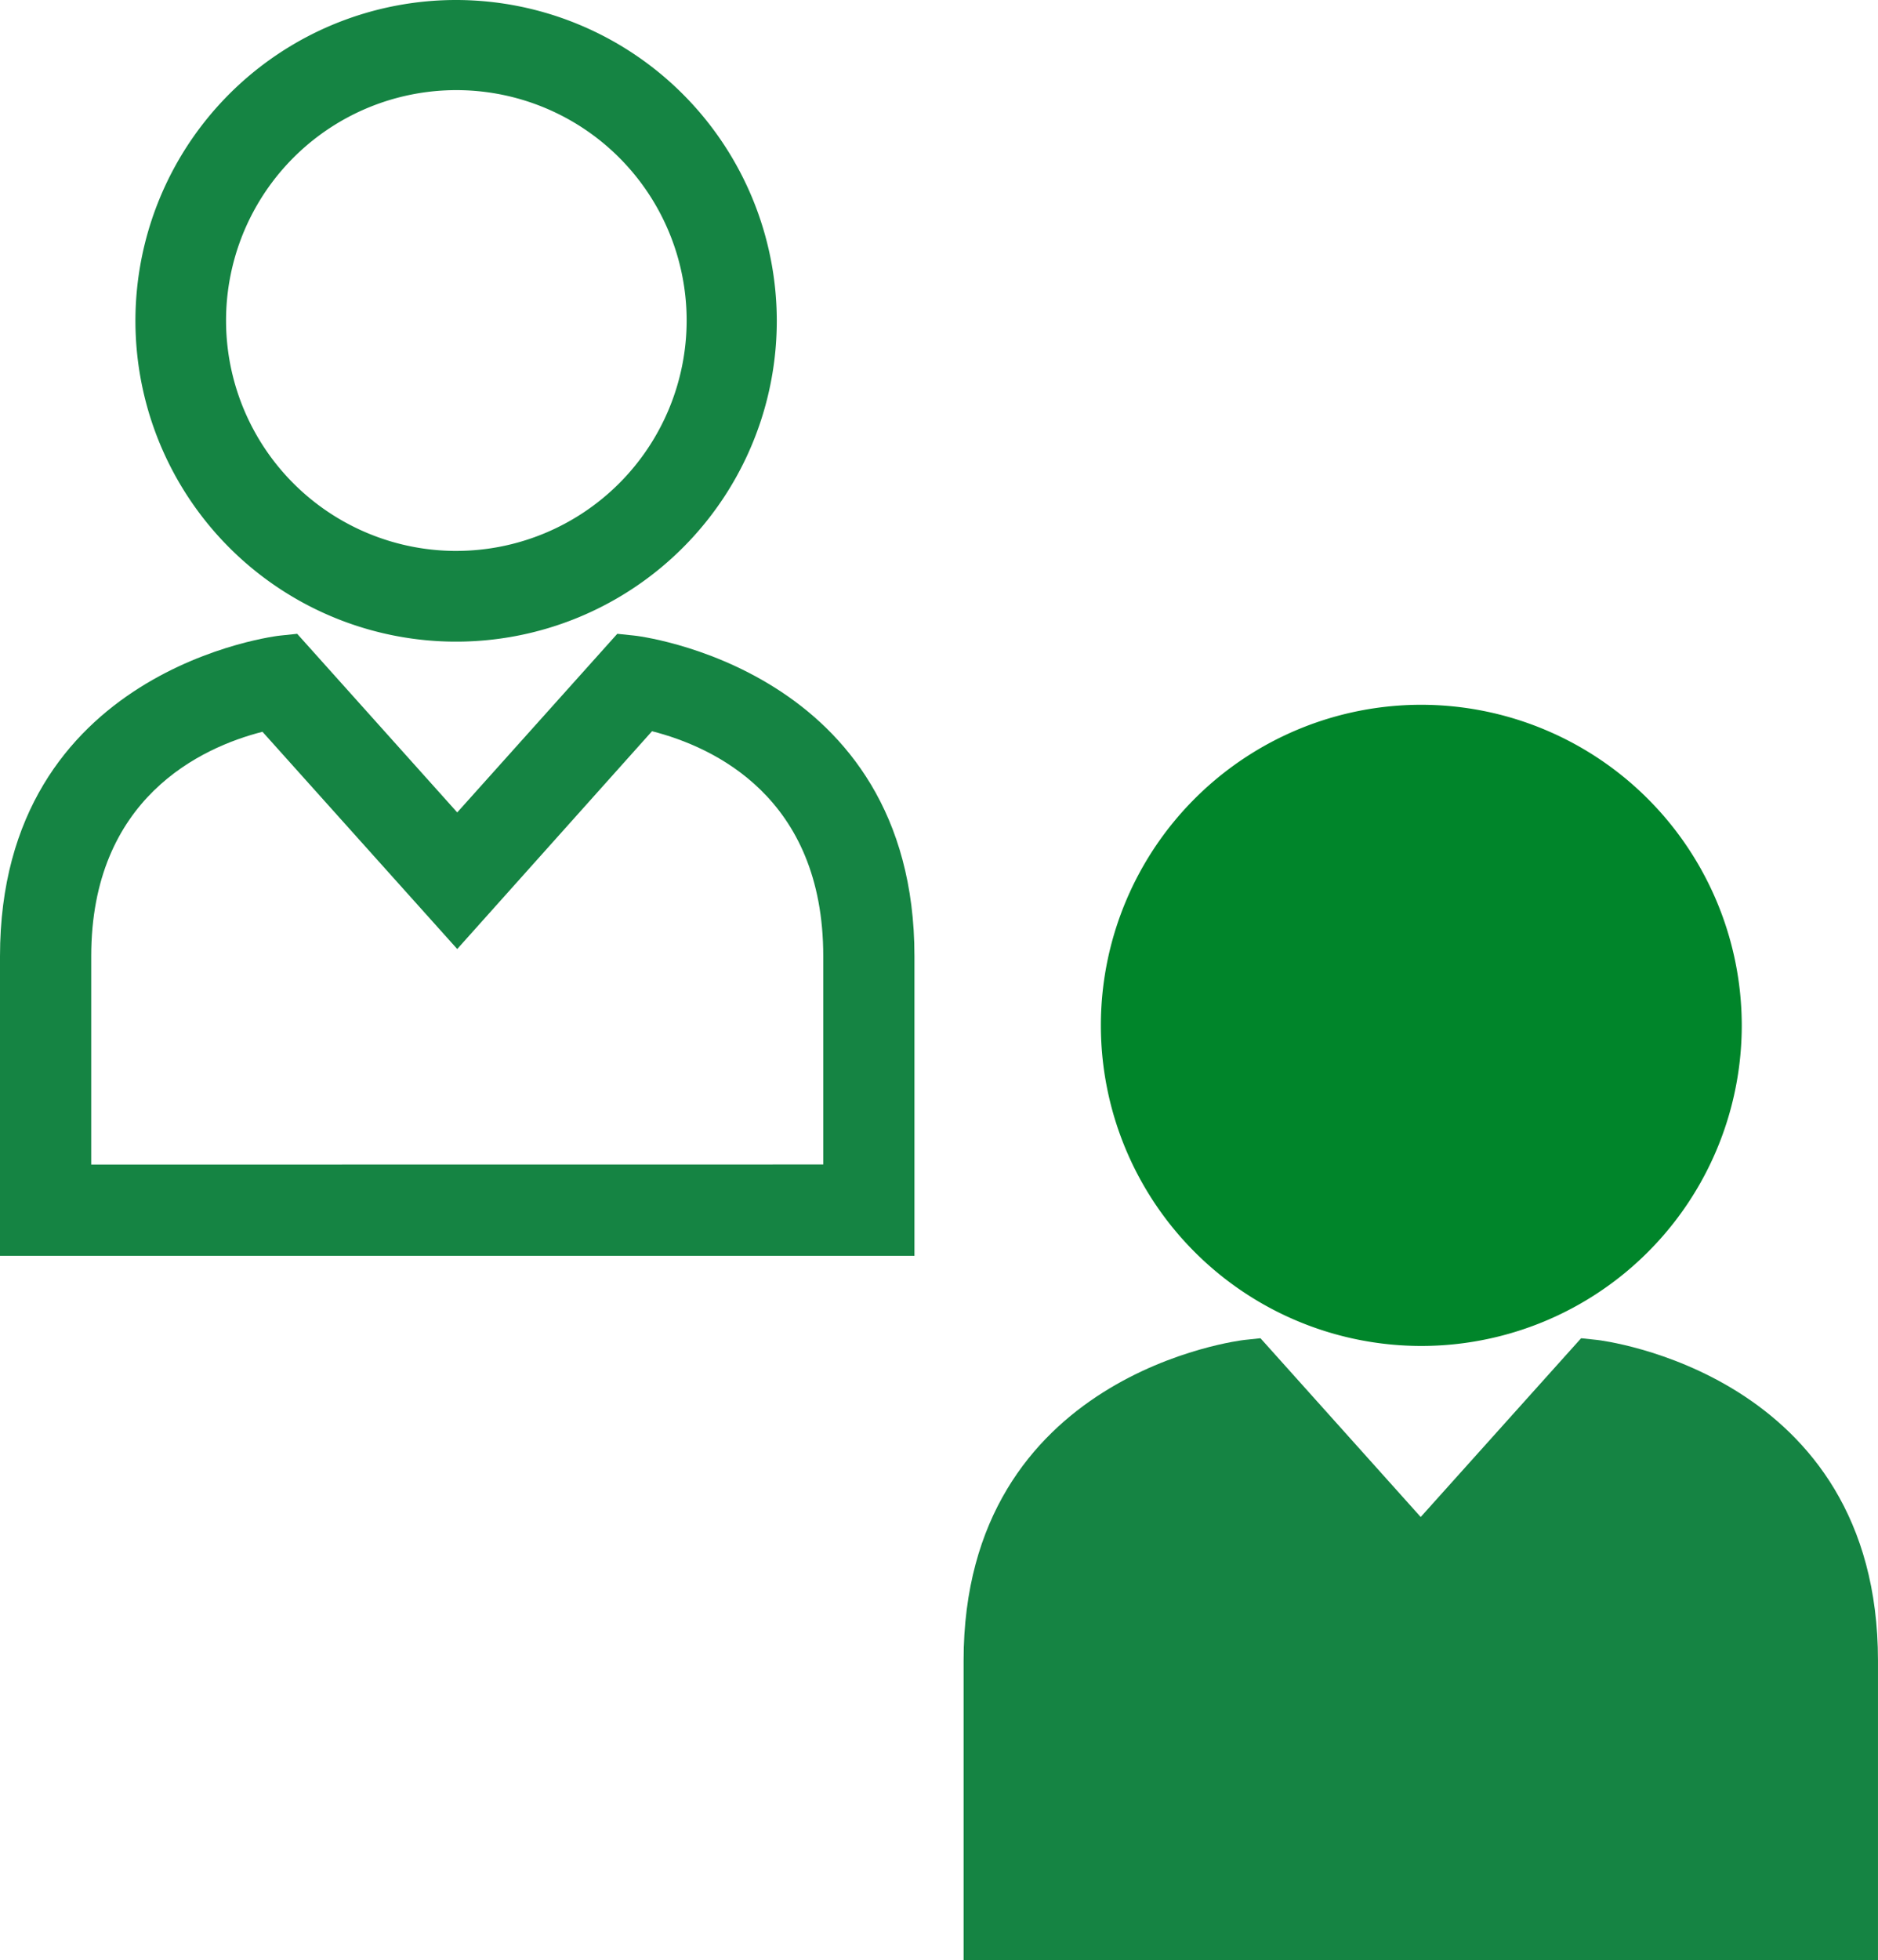
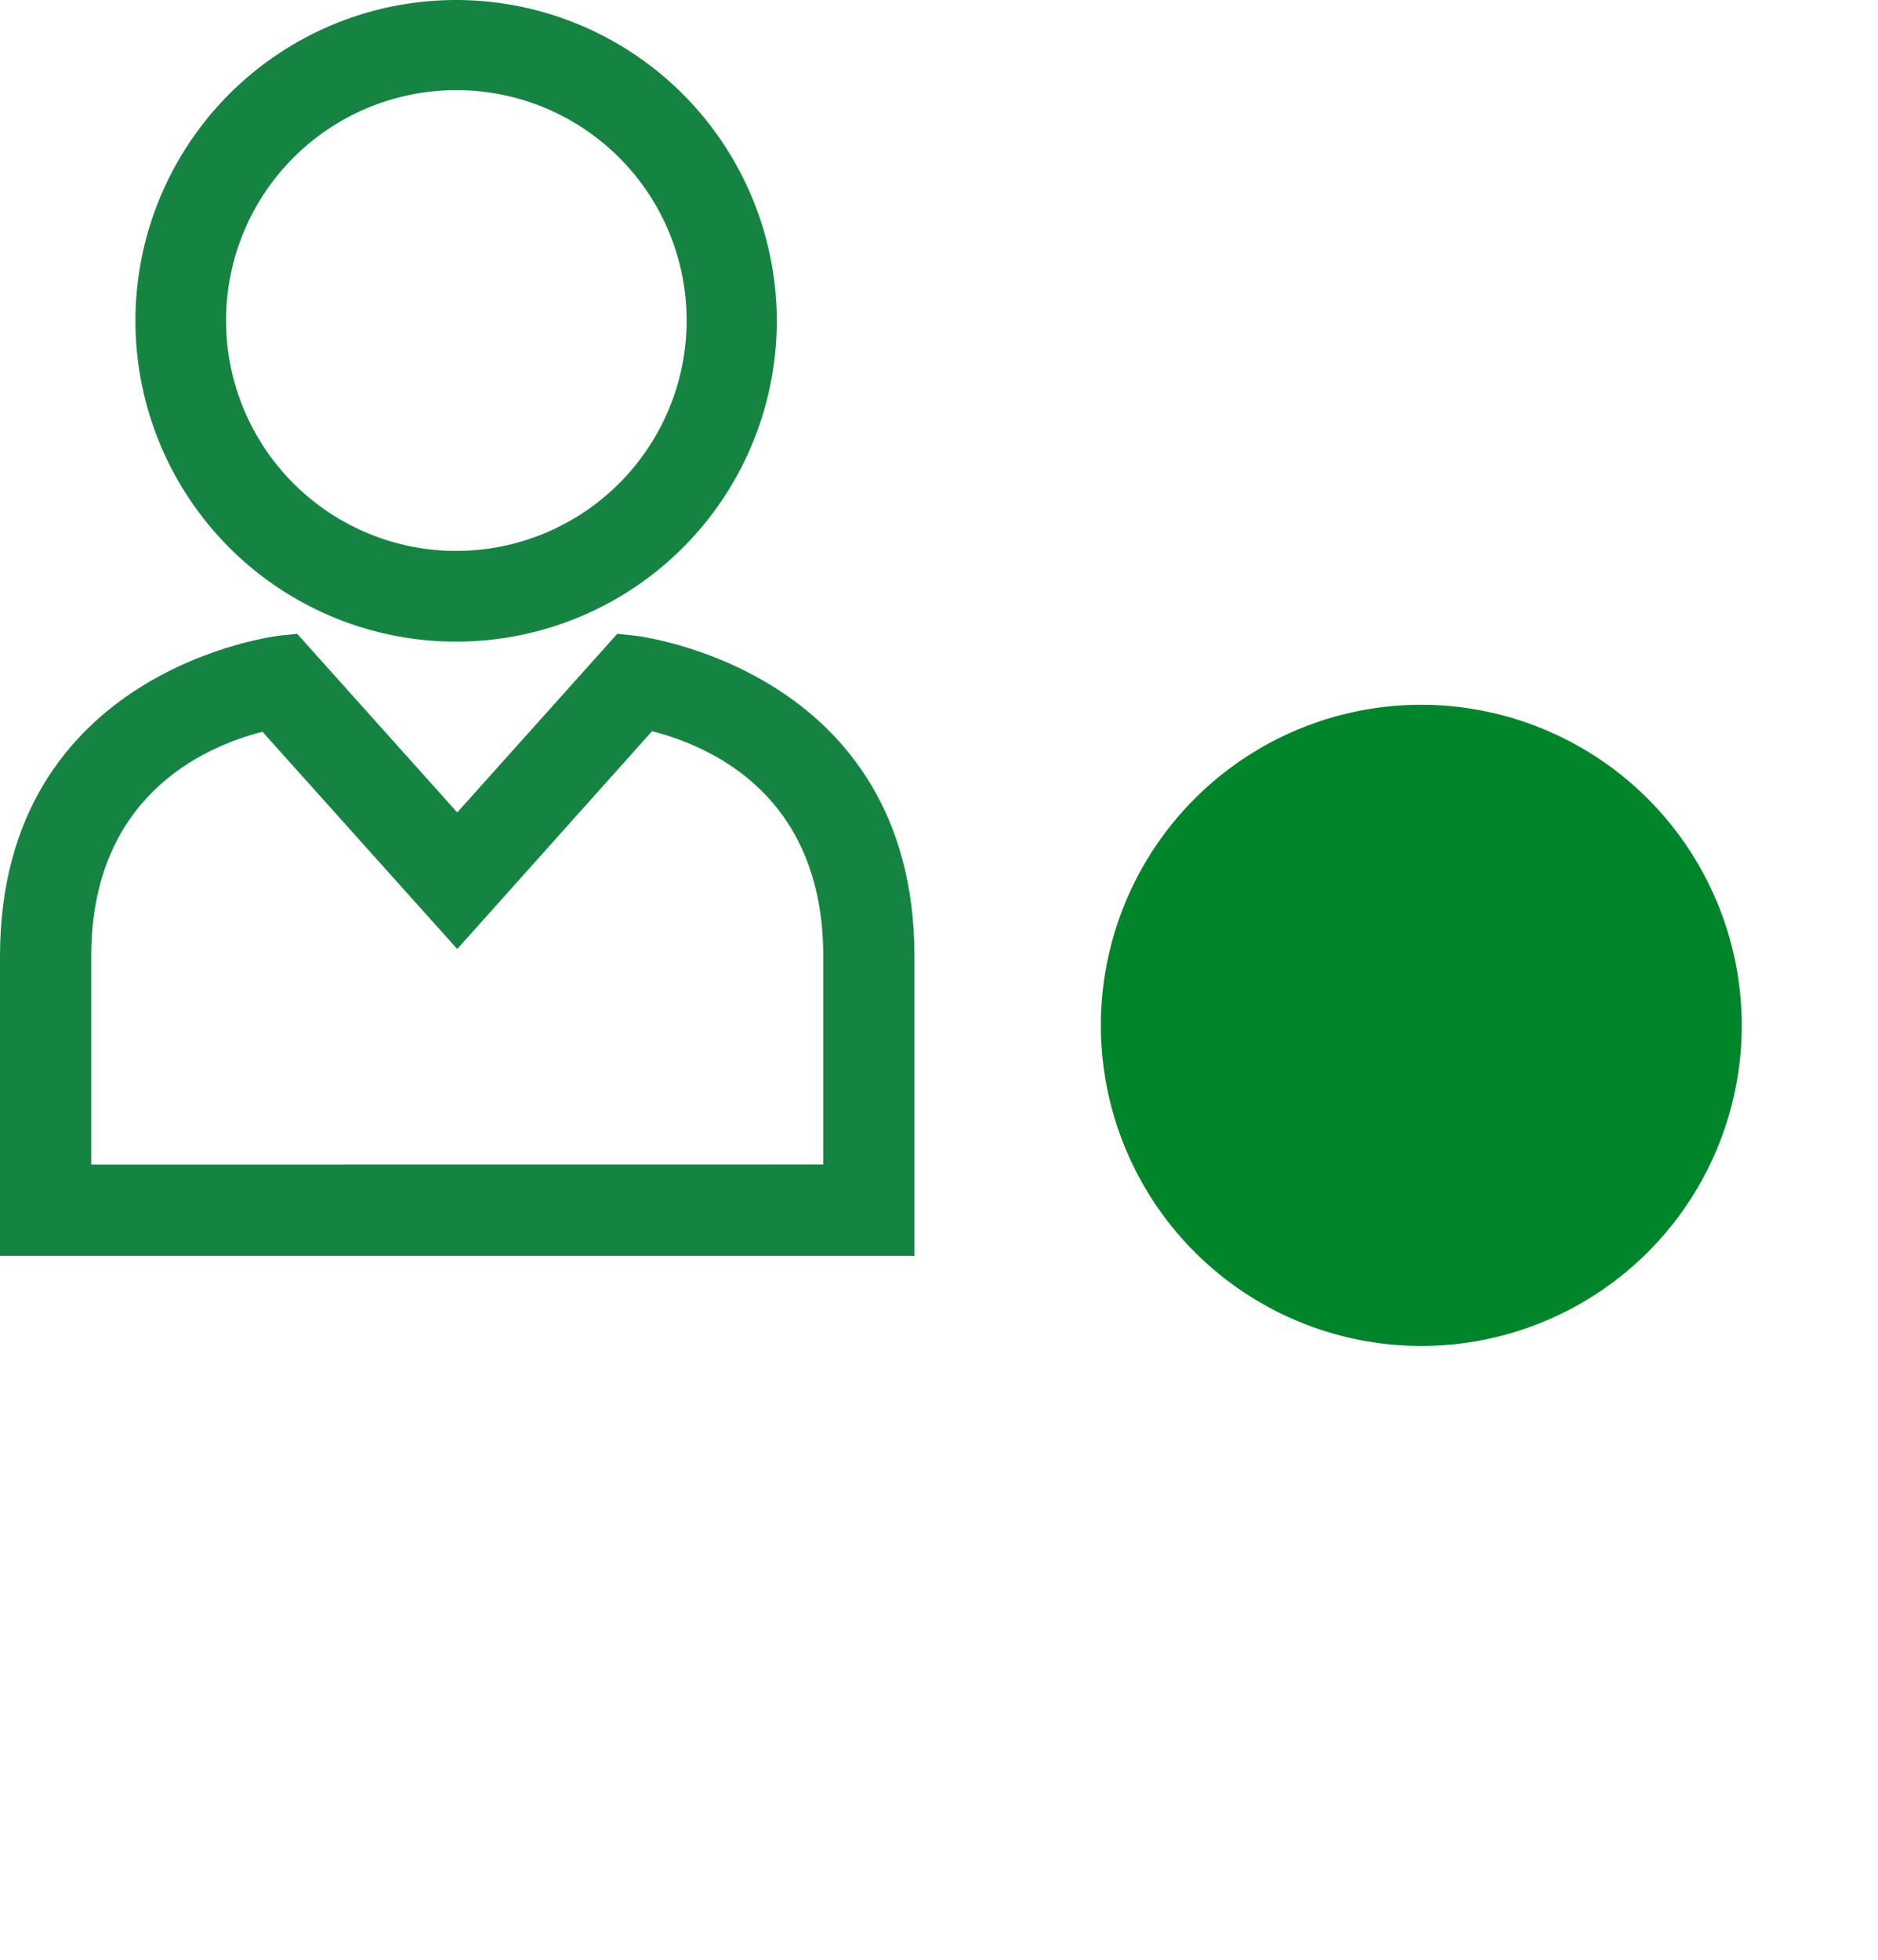
<svg xmlns="http://www.w3.org/2000/svg" width="111.059" height="115.877" viewBox="0 0 111.059 115.877">
  <defs>
    <style>.a{fill:#00852a;}.b{fill:#158443;}</style>
  </defs>
  <g transform="translate(-978.603 -1814.072)">
    <path class="a" d="M797.295,113.008a18.95,18.95,0,1,0,18.949,18.95A18.972,18.972,0,0,0,797.295,113.008Z" transform="translate(265.361 1742.724)" />
-     <path class="b" d="M807.69,150.552l-.946-.1-9.486,10.567-9.475-10.567-.946.1c-.166.017-16.611,1.94-16.611,18.96v17.713H824.3V169.512C824.3,152.492,807.856,150.569,807.69,150.552Z" transform="translate(265.361 1742.724)" />
    <g transform="translate(265.361 1727.237)">
      <path class="b" d="M740.248,86.835A18.964,18.964,0,1,0,759.179,105.8,18.983,18.983,0,0,0,740.248,86.835Zm0,32.566a13.619,13.619,0,1,1,13.6-13.6A13.63,13.63,0,0,1,740.248,119.4Z" />
      <path class="b" d="M750.706,124.4l-.96-.1-9.465,10.558L730.816,124.3l-.96.1c-.165,0-16.614,1.919-16.614,18.963v17.706H767.32V143.362C767.32,126.318,750.872,124.4,750.706,124.4Zm-32.069,31.274V143.362c0-9.333,6.487-12.344,10.127-13.271l11.517,12.841L751.8,130.058c3.641.927,10.127,3.9,10.127,13.3v12.311Z" />
    </g>
  </g>
</svg>